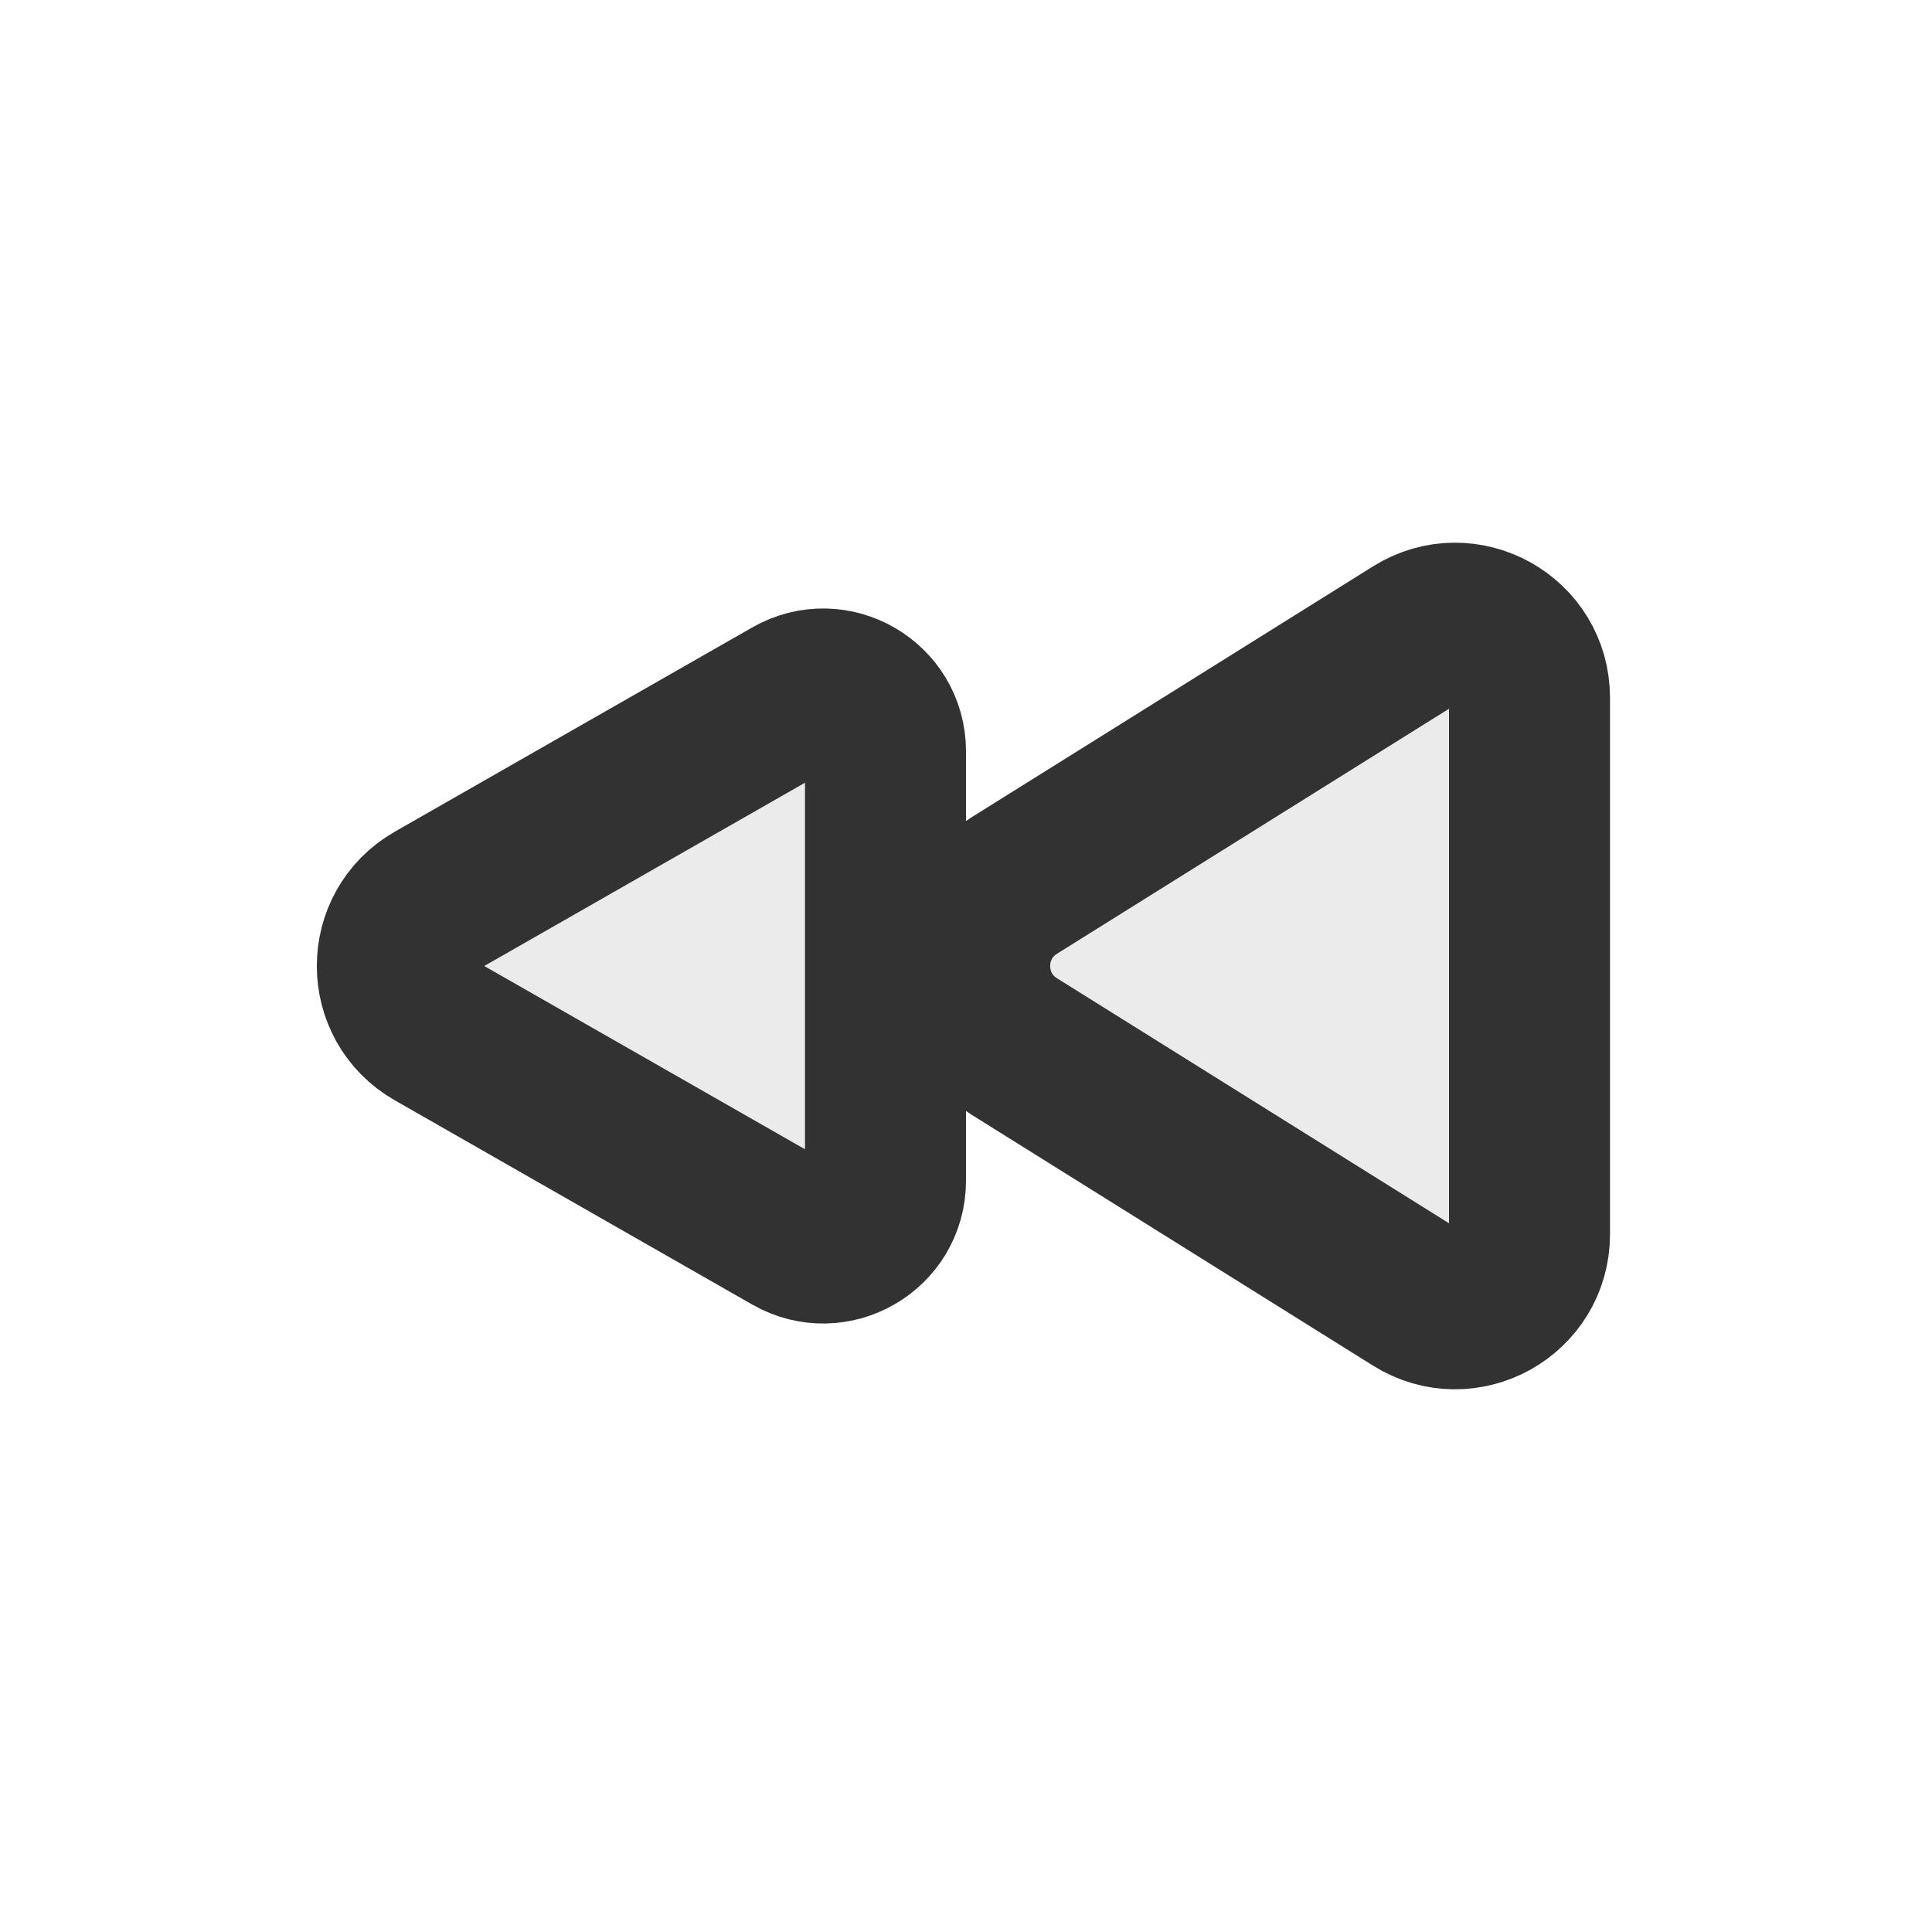
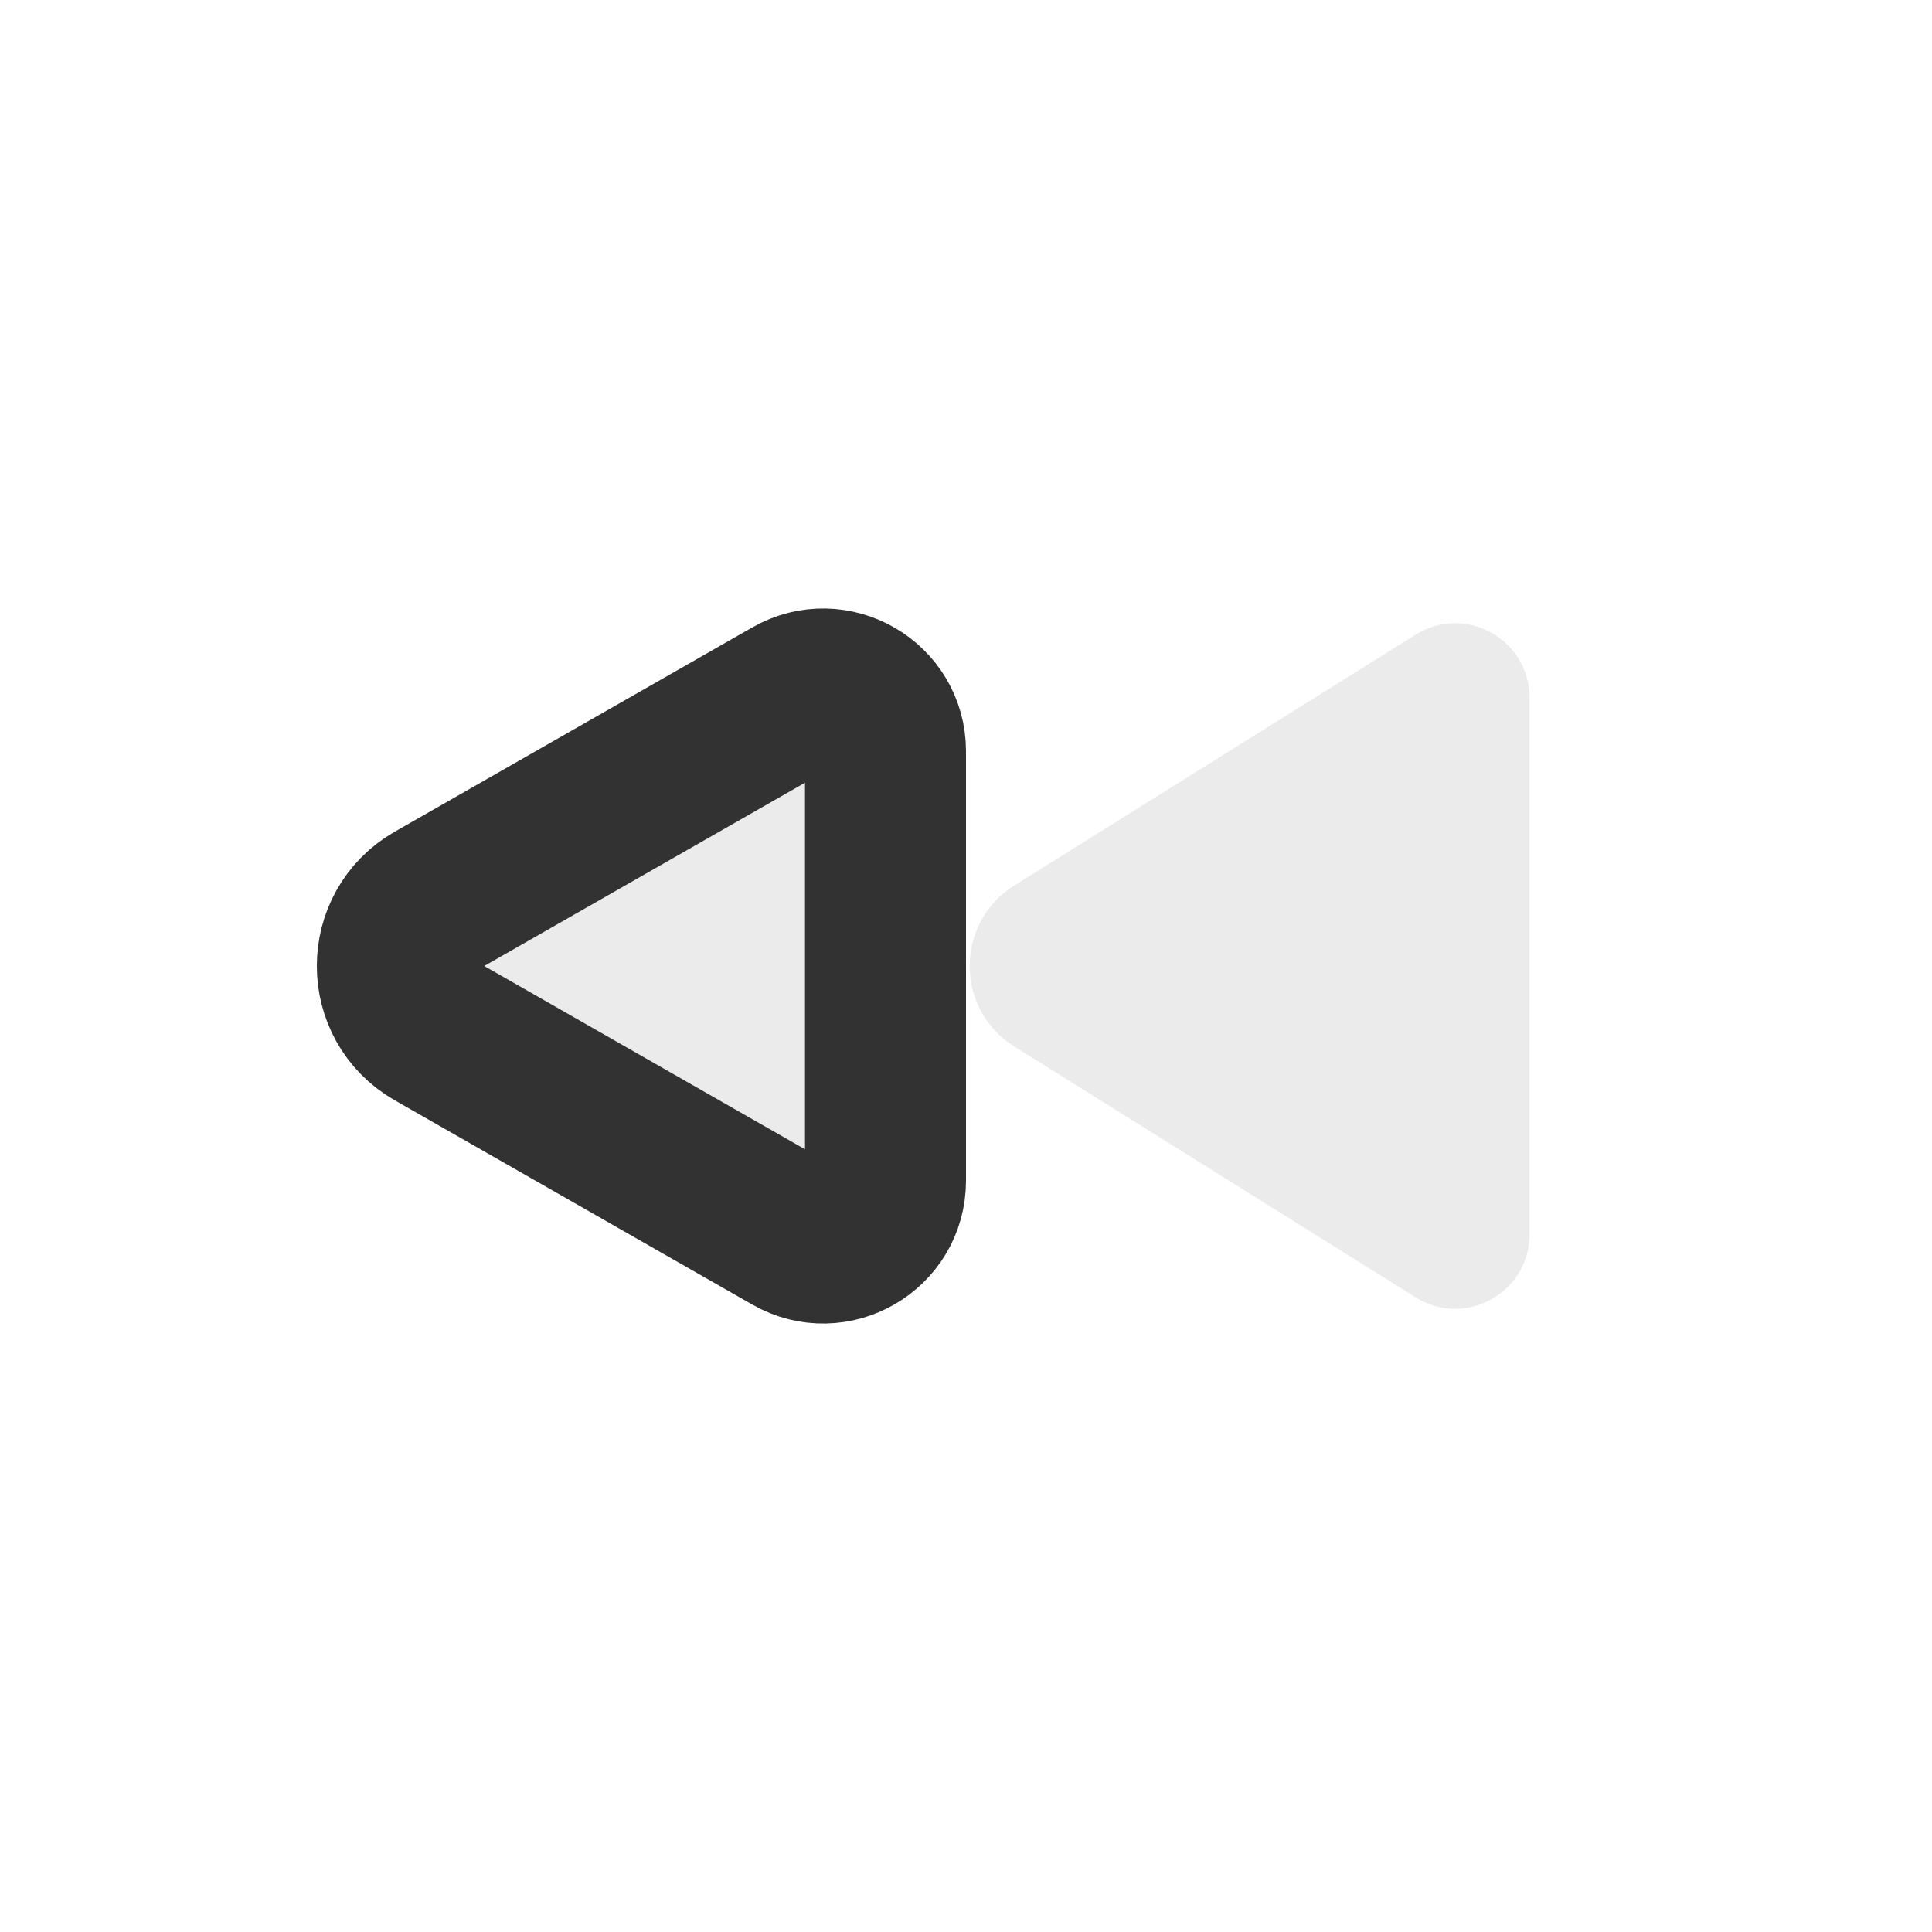
<svg xmlns="http://www.w3.org/2000/svg" width="800px" height="800px" viewBox="0 0 24 24" fill="none">
  <path opacity="0.1" d="M9.6 8.8L9.842 8.662C10.358 8.367 11 8.739 11 9.333L11 14.667C11 15.261 10.358 15.633 9.842 15.338L9.6 15.2L5.4 12.8C4.781 12.446 4.781 11.554 5.4 11.2L9.6 8.8Z" fill="#323232" />
  <path opacity="0.1" d="M17.4 8L17.587 7.883C18.202 7.499 19 7.941 19 8.667L19 15.333C19 16.059 18.202 16.501 17.587 16.117L17.4 16L12.6 13C11.861 12.538 11.861 11.462 12.6 11L17.4 8Z" fill="#323232" />
-   <path d="M9.6 8.8L9.842 8.662C10.358 8.367 11 8.739 11 9.333L11 14.667C11 15.261 10.358 15.633 9.842 15.338L9.6 15.2L5.4 12.8C4.781 12.446 4.781 11.554 5.4 11.2L9.6 8.8Z" stroke="#323232" stroke-width="2" stroke-linecap="round" stroke-linejoin="round" />
-   <path d="M17.4 8L17.587 7.883C18.202 7.499 19 7.941 19 8.667L19 15.333C19 16.059 18.202 16.501 17.587 16.117L17.4 16L12.6 13C11.861 12.538 11.861 11.462 12.6 11L17.4 8Z" stroke="#323232" stroke-width="2" stroke-linecap="round" stroke-linejoin="round" />
+   <path d="M9.6 8.8L9.842 8.662C10.358 8.367 11 8.739 11 9.333L11 14.667C11 15.261 10.358 15.633 9.842 15.338L9.6 15.2L5.4 12.8C4.781 12.446 4.781 11.554 5.4 11.2L9.6 8.8" stroke="#323232" stroke-width="2" stroke-linecap="round" stroke-linejoin="round" />
</svg>